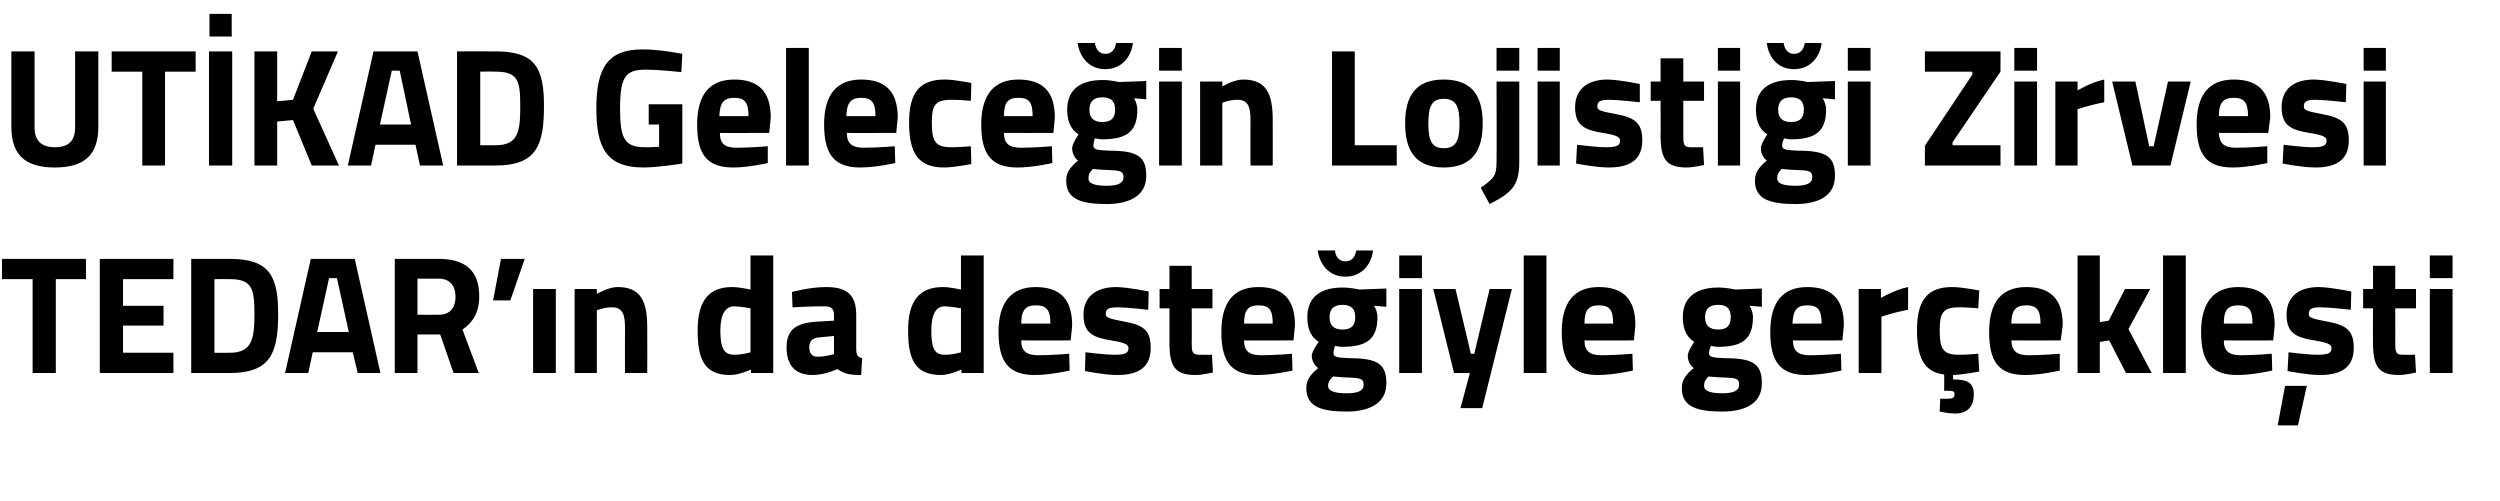
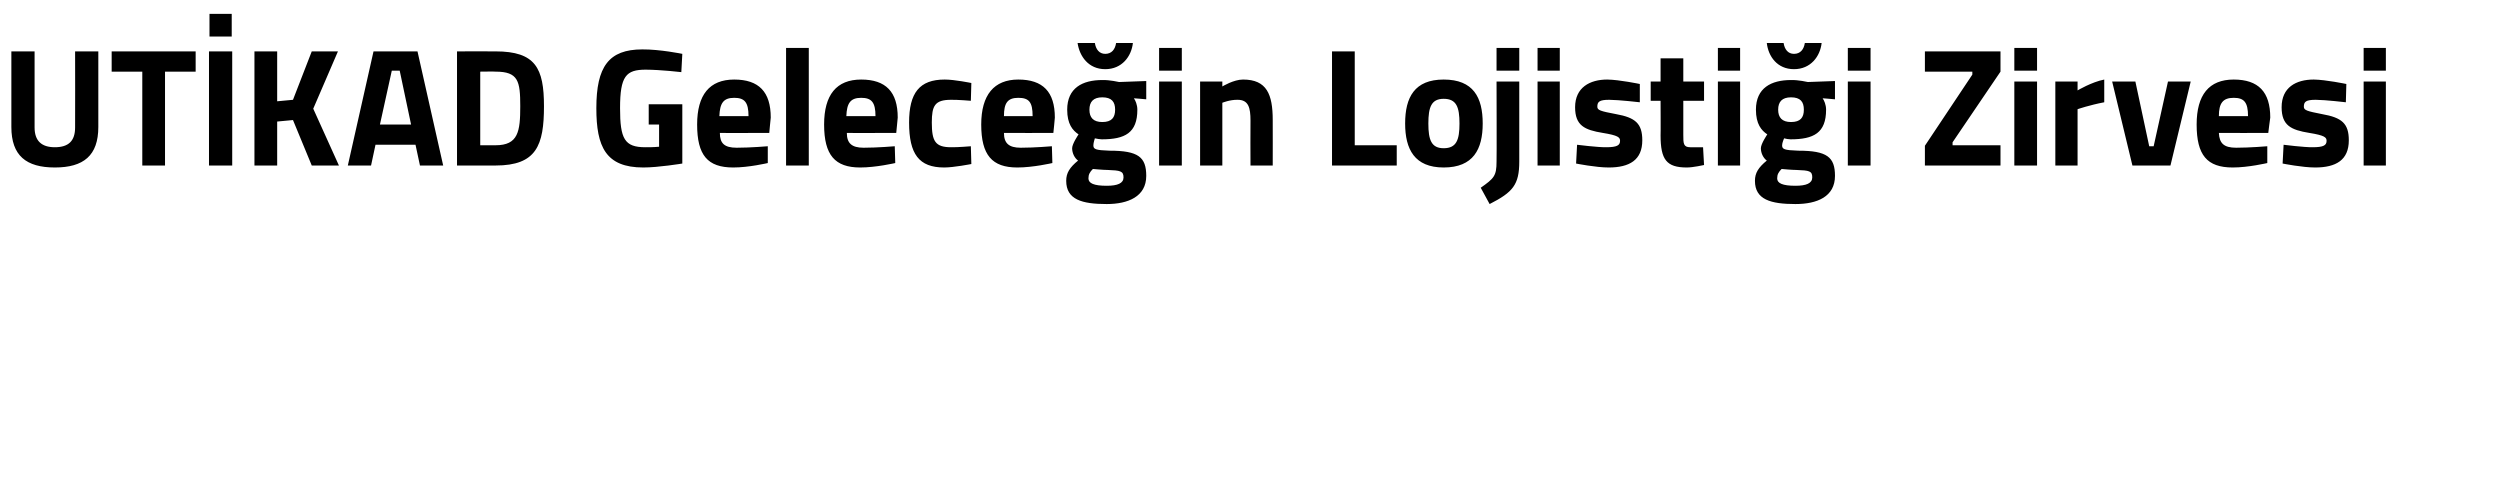
<svg xmlns="http://www.w3.org/2000/svg" version="1.1" width="506px" height="101.5px" viewBox="0 0 506 101.5">
  <desc>UT KAD Gelece in Lojisti i Zirvesi TEDAR n da deste iyle ger ekle ti</desc>
  <defs />
  <g id="Polygon152973">
-     <path d="M 0.4 52.4 L 17.4 52.4 L 17.4 56.5 L 11.3 56.5 L 11.3 75.5 L 6.6 75.5 L 6.6 56.5 L 0.4 56.5 L 0.4 52.4 Z M 20.2 52.4 L 35.1 52.4 L 35.1 56.5 L 24.9 56.5 L 24.9 61.9 L 33.1 61.9 L 33.1 65.9 L 24.9 65.9 L 24.9 71.4 L 35.1 71.4 L 35.1 75.5 L 20.2 75.5 L 20.2 52.4 Z M 38.7 75.5 L 38.7 52.4 C 38.7 52.4 46.46 52.38 46.5 52.4 C 54.5 52.4 56.3 55.8 56.3 63.5 C 56.3 71.4 54.8 75.5 46.5 75.5 C 46.46 75.5 38.7 75.5 38.7 75.5 Z M 46.5 56.5 C 46.46 56.46 43.4 56.5 43.4 56.5 L 43.4 71.4 C 43.4 71.4 46.46 71.42 46.5 71.4 C 51 71.4 51.5 68.6 51.5 63.5 C 51.5 58.4 51 56.5 46.5 56.5 Z M 62.9 52.4 L 71.8 52.4 L 77 75.5 L 72.4 75.5 L 71.4 71.3 L 63.3 71.3 L 62.4 75.5 L 57.7 75.5 L 62.9 52.4 Z M 64.2 67.2 L 70.6 67.2 L 68.2 56.3 L 66.6 56.3 L 64.2 67.2 Z M 84.5 67.7 L 84.5 75.5 L 79.9 75.5 L 79.9 52.4 C 79.9 52.4 88.83 52.38 88.8 52.4 C 94.1 52.4 97 54.7 97 60 C 97 63.2 95.7 65.3 93.6 66.7 C 93.59 66.66 96.9 75.5 96.9 75.5 L 91.8 75.5 L 89.1 67.7 L 84.5 67.7 Z M 88.8 56.4 C 88.83 56.39 84.5 56.4 84.5 56.4 L 84.5 63.7 C 84.5 63.7 88.9 63.74 88.9 63.7 C 91.2 63.7 92.2 62.1 92.2 60.1 C 92.2 57.9 91.1 56.4 88.8 56.4 Z M 101.4 52.4 L 106.2 52.4 L 103.3 60.8 L 99.8 60.8 L 101.4 52.4 Z M 107.9 58.5 L 112.5 58.5 L 112.5 75.5 L 107.9 75.5 L 107.9 58.5 Z M 116.3 75.5 L 116.3 58.5 L 120.8 58.5 L 120.8 59.5 C 120.8 59.5 123.11 58.09 125 58.1 C 129.8 58.1 131 61.1 131 66.3 C 131.03 66.29 131 75.5 131 75.5 L 126.5 75.5 C 126.5 75.5 126.47 66.42 126.5 66.4 C 126.5 63.8 126.1 62.2 123.9 62.2 C 122.33 62.17 120.8 62.8 120.8 62.8 L 120.8 75.5 L 116.3 75.5 Z M 156.5 75.5 L 152 75.5 L 152 74.8 C 152 74.8 149.57 75.91 147.8 75.9 C 142.7 75.9 141.2 72.9 141.2 66.9 C 141.2 60.7 143.6 58.1 148.2 58.1 C 149.51 58.09 151.9 58.6 151.9 58.6 L 151.9 51.7 L 156.5 51.7 L 156.5 75.5 Z M 151.9 71.3 L 151.9 62.4 C 151.9 62.4 150.05 62.04 148.6 62 C 146.9 62 145.8 63.5 145.8 66.9 C 145.8 70.4 146.5 71.8 148.6 71.8 C 150.22 71.83 151.9 71.3 151.9 71.3 Z M 173.3 70.9 C 173.4 71.9 173.6 72.3 174.5 72.5 C 174.5 72.5 174.3 75.9 174.3 75.9 C 172.1 75.9 170.9 75.7 169.5 74.7 C 169.5 74.7 167 75.9 164.5 75.9 C 160.9 75.9 159.2 73.9 159.2 70.3 C 159.2 66.5 161.4 65.4 165.2 65.1 C 165.16 65.13 168.8 64.9 168.8 64.9 C 168.8 64.9 168.79 63.8 168.8 63.8 C 168.8 62.3 168.1 62 166.8 62 C 164.54 61.97 160.4 62.2 160.4 62.2 L 160.3 59.1 C 160.3 59.1 163.9 58.09 167.2 58.1 C 171.6 58.1 173.3 59.8 173.3 63.8 C 173.3 63.8 173.3 70.9 173.3 70.9 Z M 165.7 68.3 C 164.5 68.4 163.8 69 163.8 70.2 C 163.8 71.4 164.2 72.2 165.5 72.2 C 166.92 72.2 168.8 71.7 168.8 71.7 L 168.8 68 C 168.8 68 165.7 68.29 165.7 68.3 Z M 199.1 75.5 L 194.6 75.5 L 194.6 74.8 C 194.6 74.8 192.2 75.91 190.5 75.9 C 185.3 75.9 183.8 72.9 183.8 66.9 C 183.8 60.7 186.2 58.1 190.9 58.1 C 192.13 58.09 194.5 58.6 194.5 58.6 L 194.5 51.7 L 199.1 51.7 L 199.1 75.5 Z M 194.5 71.3 L 194.5 62.4 C 194.5 62.4 192.68 62.04 191.2 62 C 189.5 62 188.5 63.5 188.5 66.9 C 188.5 70.4 189.1 71.8 191.2 71.8 C 192.85 71.83 194.5 71.3 194.5 71.3 Z M 216.4 71.6 L 216.5 75 C 216.5 75 212.59 75.91 209.4 75.9 C 204.3 75.9 202.1 73.4 202.1 67.2 C 202.1 61.2 204.7 58.1 209.6 58.1 C 214.6 58.1 217 60.6 217 65.8 C 217.04 65.78 216.7 68.9 216.7 68.9 C 216.7 68.9 206.71 68.94 206.7 68.9 C 206.7 71 207.7 71.9 210.1 71.9 C 212.93 71.9 216.4 71.6 216.4 71.6 Z M 212.6 65.5 C 212.6 62.7 211.8 61.8 209.6 61.8 C 207.5 61.8 206.7 62.9 206.7 65.5 C 206.7 65.5 212.6 65.5 212.6 65.5 Z M 232.4 62.7 C 232.4 62.7 228.18 62.21 226.2 62.2 C 224.2 62.2 223.8 62.6 223.8 63.6 C 223.8 64.3 224.5 64.5 227.6 65.1 C 231.6 65.8 232.9 67 232.9 70.4 C 232.9 74.4 230.4 75.9 226.1 75.9 C 223.59 75.91 219.6 75.1 219.6 75.1 L 219.7 71.3 C 219.7 71.3 223.93 71.83 225.7 71.8 C 227.8 71.8 228.4 71.4 228.4 70.5 C 228.4 69.8 228 69.4 224.9 68.9 C 221.2 68.3 219.3 67.4 219.3 63.7 C 219.3 59.7 222.3 58.1 225.9 58.1 C 228.32 58.13 232.5 59 232.5 59 L 232.4 62.7 Z M 241.2 62.4 C 241.2 62.4 241.25 69.35 241.2 69.3 C 241.2 71 241.2 71.8 242.7 71.8 C 243.63 71.83 245.3 71.8 245.3 71.8 L 245.5 75.4 C 245.5 75.4 243.18 75.91 242 75.9 C 237.9 75.9 236.7 74.3 236.7 69.4 C 236.69 69.45 236.7 62.4 236.7 62.4 L 234.7 62.4 L 234.7 58.5 L 236.7 58.5 L 236.7 53.8 L 241.2 53.8 L 241.2 58.5 L 245.4 58.5 L 245.4 62.4 L 241.2 62.4 Z M 261.5 71.6 L 261.6 75 C 261.6 75 257.67 75.91 254.5 75.9 C 249.4 75.9 247.2 73.4 247.2 67.2 C 247.2 61.2 249.7 58.1 254.7 58.1 C 259.7 58.1 262.1 60.6 262.1 65.8 C 262.13 65.78 261.8 68.9 261.8 68.9 C 261.8 68.9 251.79 68.94 251.8 68.9 C 251.8 71 252.8 71.9 255.2 71.9 C 258.01 71.9 261.5 71.6 261.5 71.6 Z M 257.6 65.5 C 257.6 62.7 256.9 61.8 254.7 61.8 C 252.5 61.8 251.8 62.9 251.8 65.5 C 251.8 65.5 257.6 65.5 257.6 65.5 Z M 264.4 78.6 C 264.4 77 265.1 75.9 266.8 74.5 C 266.1 74 265.5 73 265.5 72 C 265.5 71.1 266.9 69.2 266.9 69.2 C 265.7 68.4 264.6 67.1 264.6 64.2 C 264.6 59.8 267.7 58.2 271.7 58.2 C 273.2 58.16 275.1 58.6 275.1 58.6 L 280.6 58.4 L 280.6 62.1 C 280.6 62.1 278.06 61.87 278.1 61.9 C 278.4 62.3 278.8 63.2 278.8 64.2 C 278.8 68.9 276.3 70.2 271.6 70.2 C 271.3 70.2 270.5 70.1 270.2 70 C 270.2 70 269.9 70.9 269.9 71.4 C 269.9 72.2 270.3 72.4 273.2 72.5 C 279 72.5 280.6 73.8 280.6 77.6 C 280.6 81.8 276.9 83.3 272.6 83.3 C 267.6 83.3 264.4 82.4 264.4 78.6 Z M 269.8 76.2 C 269.2 76.8 268.8 77.3 268.8 78.1 C 268.8 79.1 270 79.6 272.6 79.6 C 274.8 79.6 276 79.1 276 77.9 C 276 76.6 275.3 76.5 272.8 76.4 C 271.9 76.4 269.8 76.2 269.8 76.2 Z M 274.3 64.2 C 274.3 62.6 273.6 61.7 271.7 61.7 C 269.9 61.7 269.1 62.6 269.1 64.2 C 269.1 65.8 269.9 66.7 271.7 66.7 C 273.6 66.7 274.3 65.8 274.3 64.2 Z M 270.2 50.7 C 270.3 52 271.1 52.9 272.3 52.9 C 273.6 52.9 274.3 52 274.5 50.7 C 274.5 50.7 277.9 50.7 277.9 50.7 C 277.6 53.4 275.7 56 272.3 56 C 268.9 56 267.1 53.4 266.7 50.7 C 266.7 50.7 270.2 50.7 270.2 50.7 Z M 283.2 58.5 L 287.8 58.5 L 287.8 75.5 L 283.2 75.5 L 283.2 58.5 Z M 283.2 51.7 L 287.8 51.7 L 287.8 56.3 L 283.2 56.3 L 283.2 51.7 Z M 294.6 58.5 L 297.7 71.6 L 298.4 71.6 L 301.5 58.5 L 306 58.5 L 300 82.6 L 295.6 82.6 L 297.5 75.5 L 294.3 75.5 L 290.1 58.5 L 294.6 58.5 Z M 308.4 51.7 L 313 51.7 L 313 75.5 L 308.4 75.5 L 308.4 51.7 Z M 330.4 71.6 L 330.5 75 C 330.5 75 326.57 75.91 323.4 75.9 C 318.3 75.9 316.1 73.4 316.1 67.2 C 316.1 61.2 318.6 58.1 323.6 58.1 C 328.6 58.1 331 60.6 331 65.8 C 331.02 65.78 330.7 68.9 330.7 68.9 C 330.7 68.9 320.69 68.94 320.7 68.9 C 320.7 71 321.7 71.9 324.1 71.9 C 326.91 71.9 330.4 71.6 330.4 71.6 Z M 326.5 65.5 C 326.5 62.7 325.8 61.8 323.6 61.8 C 321.4 61.8 320.7 62.9 320.7 65.5 C 320.7 65.5 326.5 65.5 326.5 65.5 Z M 340.4 78.6 C 340.4 77 341.1 75.9 342.8 74.5 C 342.1 74 341.6 73 341.6 72 C 341.6 71.1 342.9 69.2 342.9 69.2 C 341.7 68.4 340.6 67.1 340.6 64.2 C 340.6 59.8 343.8 58.2 347.7 58.2 C 349.23 58.16 351.2 58.6 351.2 58.6 L 356.6 58.4 L 356.6 62.1 C 356.6 62.1 354.09 61.87 354.1 61.9 C 354.4 62.3 354.8 63.2 354.8 64.2 C 354.8 68.9 352.3 70.2 347.7 70.2 C 347.3 70.2 346.6 70.1 346.3 70 C 346.3 70 345.9 70.9 345.9 71.4 C 345.9 72.2 346.3 72.4 349.2 72.5 C 355 72.5 356.6 73.8 356.6 77.6 C 356.6 81.8 353 83.3 348.6 83.3 C 343.6 83.3 340.4 82.4 340.4 78.6 Z M 345.8 76.2 C 345.2 76.8 344.9 77.3 344.9 78.1 C 344.9 79.1 346.1 79.6 348.6 79.6 C 350.8 79.6 352 79.1 352 77.9 C 352 76.6 351.4 76.5 348.9 76.4 C 347.9 76.4 345.8 76.2 345.8 76.2 Z M 350.3 64.2 C 350.3 62.6 349.6 61.7 347.8 61.7 C 345.9 61.7 345.1 62.6 345.1 64.2 C 345.1 65.8 345.9 66.7 347.8 66.7 C 349.6 66.7 350.3 65.8 350.3 64.2 Z M 372.6 71.6 L 372.7 75 C 372.7 75 368.75 75.91 365.6 75.9 C 360.5 75.9 358.3 73.4 358.3 67.2 C 358.3 61.2 360.8 58.1 365.8 58.1 C 370.8 58.1 373.2 60.6 373.2 65.8 C 373.2 65.78 372.9 68.9 372.9 68.9 C 372.9 68.9 362.87 68.94 362.9 68.9 C 362.9 71 363.9 71.9 366.3 71.9 C 369.09 71.9 372.6 71.6 372.6 71.6 Z M 368.7 65.5 C 368.7 62.7 367.9 61.8 365.8 61.8 C 363.6 61.8 362.9 62.9 362.8 65.5 C 362.8 65.5 368.7 65.5 368.7 65.5 Z M 376.2 58.5 L 380.7 58.5 L 380.7 60.3 C 380.7 60.3 383.59 58.6 386.2 58.1 C 386.2 58.1 386.2 62.7 386.2 62.7 C 383.18 63.26 380.8 64.1 380.8 64.1 L 380.8 75.5 L 376.2 75.5 L 376.2 58.5 Z M 395.7 83.7 C 394.28 83.69 392.6 83.3 392.6 83.3 L 392.7 80.7 C 392.7 80.7 393.77 80.7 394.3 80.7 C 395.3 80.7 395.6 80.4 395.6 79.8 C 395.6 79.2 395.3 79.1 394.3 79.1 C 394.34 79.07 393.5 79.1 393.5 79.1 C 393.5 79.1 393.53 75.81 393.5 75.8 C 389.5 75.3 388 72.5 388 66.8 C 388 60.8 390.1 58.1 395.1 58.1 C 397.1 58.09 400.6 58.8 400.6 58.8 L 400.4 62.4 C 400.4 62.4 397.74 62.17 396.5 62.2 C 393.2 62.2 392.6 63.4 392.6 66.8 C 392.6 70.6 393.2 71.8 396.5 71.8 C 397.78 71.83 400.4 71.6 400.4 71.6 L 400.6 75.2 C 400.6 75.2 397.27 75.84 395.3 75.9 C 395.3 75.9 395.3 76.8 395.3 76.8 C 398 76.8 399.5 77.3 399.5 79.8 C 399.5 82.5 398 83.7 395.7 83.7 Z M 416.9 71.6 L 416.9 75 C 416.9 75 413.02 75.91 409.9 75.9 C 404.7 75.9 402.6 73.4 402.6 67.2 C 402.6 61.2 405.1 58.1 410.1 58.1 C 415.1 58.1 417.5 60.6 417.5 65.8 C 417.48 65.78 417.1 68.9 417.1 68.9 C 417.1 68.9 407.14 68.94 407.1 68.9 C 407.2 71 408.1 71.9 410.6 71.9 C 413.36 71.9 416.9 71.6 416.9 71.6 Z M 413 65.5 C 413 62.7 412.2 61.8 410.1 61.8 C 407.9 61.8 407.1 62.9 407.1 65.5 C 407.1 65.5 413 65.5 413 65.5 Z M 420.5 75.5 L 420.5 51.7 L 425 51.7 L 425 65.2 L 426.8 64.9 L 430.1 58.5 L 435.2 58.5 L 430.8 66.6 L 435.5 75.5 L 430.3 75.5 L 426.9 68.9 L 425 69.2 L 425 75.5 L 420.5 75.5 Z M 437.8 51.7 L 442.4 51.7 L 442.4 75.5 L 437.8 75.5 L 437.8 51.7 Z M 459.8 71.6 L 459.9 75 C 459.9 75 455.98 75.91 452.8 75.9 C 447.7 75.9 445.5 73.4 445.5 67.2 C 445.5 61.2 448.1 58.1 453 58.1 C 458 58.1 460.4 60.6 460.4 65.8 C 460.43 65.78 460.1 68.9 460.1 68.9 C 460.1 68.9 450.1 68.94 450.1 68.9 C 450.1 71 451.1 71.9 453.5 71.9 C 456.32 71.9 459.8 71.6 459.8 71.6 Z M 455.9 65.5 C 455.9 62.7 455.2 61.8 453 61.8 C 450.8 61.8 450.1 62.9 450.1 65.5 C 450.1 65.5 455.9 65.5 455.9 65.5 Z M 461 86.1 L 465.1 86.1 L 466.9 78.1 L 462.5 78.1 L 461 86.1 Z M 475.8 62.7 C 475.8 62.7 471.63 62.21 469.7 62.2 C 467.7 62.2 467.3 62.6 467.3 63.6 C 467.3 64.3 467.9 64.5 471.1 65.1 C 475 65.8 476.4 67 476.4 70.4 C 476.4 74.4 473.8 75.9 469.6 75.9 C 467.04 75.91 463 75.1 463 75.1 L 463.2 71.3 C 463.2 71.3 467.38 71.83 469.1 71.8 C 471.3 71.8 471.9 71.4 471.9 70.5 C 471.9 69.8 471.5 69.4 468.4 68.9 C 464.7 68.3 462.8 67.4 462.8 63.7 C 462.8 59.7 465.7 58.1 469.3 58.1 C 471.77 58.13 475.9 59 475.9 59 L 475.8 62.7 Z M 484.8 62.4 C 484.8 62.4 484.82 69.35 484.8 69.3 C 484.8 71 484.8 71.8 486.2 71.8 C 487.2 71.83 488.8 71.8 488.8 71.8 L 489 75.4 C 489 75.4 486.75 75.91 485.6 75.9 C 481.5 75.9 480.3 74.3 480.3 69.4 C 480.26 69.45 480.3 62.4 480.3 62.4 L 478.3 62.4 L 478.3 58.5 L 480.3 58.5 L 480.3 53.8 L 484.8 53.8 L 484.8 58.5 L 489 58.5 L 489 62.4 L 484.8 62.4 Z M 491.8 58.5 L 496.4 58.5 L 496.4 75.5 L 491.8 75.5 L 491.8 58.5 Z M 491.8 51.7 L 496.4 51.7 L 496.4 56.3 L 491.8 56.3 L 491.8 51.7 Z " stroke="none" fill="#000" />
-   </g>
+     </g>
  <g id="Polygon152972">
    <path d="M 11.1 29.8 C 13.9 29.8 15.2 28.5 15.2 25.8 C 15.23 25.78 15.2 10.4 15.2 10.4 L 19.9 10.4 C 19.9 10.4 19.92 25.68 19.9 25.7 C 19.9 31.5 16.9 33.9 11.1 33.9 C 5.3 33.9 2.3 31.5 2.3 25.7 C 2.31 25.68 2.3 10.4 2.3 10.4 L 7 10.4 C 7 10.4 7 25.78 7 25.8 C 7 28.5 8.4 29.8 11.1 29.8 Z M 22.6 10.4 L 39.6 10.4 L 39.6 14.5 L 33.4 14.5 L 33.4 33.5 L 28.8 33.5 L 28.8 14.5 L 22.6 14.5 L 22.6 10.4 Z M 42.3 10.4 L 47 10.4 L 47 33.5 L 42.3 33.5 L 42.3 10.4 Z M 42.4 2.8 L 46.9 2.8 L 46.9 7.4 L 42.4 7.4 L 42.4 2.8 Z M 59.3 24.3 L 56.1 24.6 L 56.1 33.5 L 51.5 33.5 L 51.5 10.4 L 56.1 10.4 L 56.1 20.5 L 59.3 20.2 L 63.1 10.4 L 68.4 10.4 L 63.4 22 L 68.6 33.5 L 63.1 33.5 L 59.3 24.3 Z M 75.6 10.4 L 84.5 10.4 L 89.7 33.5 L 85 33.5 L 84.1 29.3 L 76 29.3 L 75.1 33.5 L 70.4 33.5 L 75.6 10.4 Z M 76.9 25.2 L 83.2 25.2 L 80.9 14.3 L 79.3 14.3 L 76.9 25.2 Z M 92.5 33.5 L 92.5 10.4 C 92.5 10.4 100.32 10.38 100.3 10.4 C 108.4 10.4 110.1 13.8 110.1 21.5 C 110.1 29.4 108.6 33.5 100.3 33.5 C 100.32 33.5 92.5 33.5 92.5 33.5 Z M 100.3 14.5 C 100.32 14.46 97.2 14.5 97.2 14.5 L 97.2 29.4 C 97.2 29.4 100.32 29.42 100.3 29.4 C 104.9 29.4 105.3 26.6 105.3 21.5 C 105.3 16.4 104.9 14.5 100.3 14.5 Z M 131.3 21.1 L 138.1 21.1 L 138.1 33.1 C 138.1 33.1 133.2 33.91 130.2 33.9 C 122.6 33.9 120.7 29.7 120.7 21.9 C 120.7 13.5 123.2 10 130 10 C 133.57 9.97 138.1 10.9 138.1 10.9 L 137.9 14.6 C 137.9 14.6 133.84 14.12 130.7 14.1 C 126.7 14.1 125.5 15.4 125.5 21.9 C 125.5 28.1 126.4 29.8 130.6 29.8 C 132.01 29.83 133.4 29.7 133.4 29.7 L 133.4 25.2 L 131.3 25.2 L 131.3 21.1 Z M 155.4 29.6 L 155.4 33 C 155.4 33 151.54 33.91 148.4 33.9 C 143.2 33.9 141.1 31.4 141.1 25.2 C 141.1 19.2 143.6 16.1 148.6 16.1 C 153.6 16.1 156 18.6 156 23.8 C 155.99 23.78 155.7 26.9 155.7 26.9 C 155.7 26.9 145.66 26.94 145.7 26.9 C 145.7 29 146.6 29.9 149.1 29.9 C 151.88 29.9 155.4 29.6 155.4 29.6 Z M 151.5 23.5 C 151.5 20.7 150.7 19.8 148.6 19.8 C 146.4 19.8 145.7 20.9 145.6 23.5 C 145.6 23.5 151.5 23.5 151.5 23.5 Z M 159.1 9.7 L 163.7 9.7 L 163.7 33.5 L 159.1 33.5 L 159.1 9.7 Z M 181.1 29.6 L 181.2 33 C 181.2 33 177.26 33.91 174.1 33.9 C 169 33.9 166.8 31.4 166.8 25.2 C 166.8 19.2 169.3 16.1 174.3 16.1 C 179.3 16.1 181.7 18.6 181.7 23.8 C 181.71 23.78 181.4 26.9 181.4 26.9 C 181.4 26.9 171.37 26.94 171.4 26.9 C 171.4 29 172.4 29.9 174.8 29.9 C 177.6 29.9 181.1 29.6 181.1 29.6 Z M 177.2 23.5 C 177.2 20.7 176.4 19.8 174.3 19.8 C 172.1 19.8 171.4 20.9 171.3 23.5 C 171.3 23.5 177.2 23.5 177.2 23.5 Z M 196.6 16.8 L 196.5 20.4 C 196.5 20.4 193.8 20.17 192.5 20.2 C 189.2 20.2 188.6 21.4 188.6 24.8 C 188.6 28.6 189.3 29.8 192.5 29.8 C 193.83 29.83 196.5 29.6 196.5 29.6 L 196.6 33.2 C 196.6 33.2 192.98 33.91 191.1 33.9 C 186 33.9 184 31.2 184 24.8 C 184 18.8 186.1 16.1 191.2 16.1 C 193.15 16.09 196.6 16.8 196.6 16.8 Z M 212.9 29.6 L 213 33 C 213 33 209.08 33.91 205.9 33.9 C 200.8 33.9 198.6 31.4 198.6 25.2 C 198.6 19.2 201.2 16.1 206.1 16.1 C 211.1 16.1 213.5 18.6 213.5 23.8 C 213.53 23.78 213.2 26.9 213.2 26.9 C 213.2 26.9 203.2 26.94 203.2 26.9 C 203.2 29 204.2 29.9 206.6 29.9 C 209.42 29.9 212.9 29.6 212.9 29.6 Z M 209 23.5 C 209 20.7 208.3 19.8 206.1 19.8 C 203.9 19.8 203.2 20.9 203.2 23.5 C 203.2 23.5 209 23.5 209 23.5 Z M 215.8 36.6 C 215.8 35 216.5 33.9 218.2 32.5 C 217.5 32 217 31 217 30 C 217 29.1 218.3 27.2 218.3 27.2 C 217.1 26.4 216 25.1 216 22.2 C 216 17.8 219.1 16.2 223.1 16.2 C 224.61 16.16 226.5 16.6 226.5 16.6 L 232 16.4 L 232 20.1 C 232 20.1 229.47 19.87 229.5 19.9 C 229.8 20.3 230.2 21.2 230.2 22.2 C 230.2 26.9 227.7 28.2 223 28.2 C 222.7 28.2 222 28.1 221.6 28 C 221.6 28 221.3 28.9 221.3 29.4 C 221.3 30.2 221.7 30.4 224.6 30.5 C 230.4 30.5 232 31.8 232 35.6 C 232 39.8 228.3 41.3 224 41.3 C 219 41.3 215.8 40.4 215.8 36.6 Z M 221.2 34.2 C 220.6 34.8 220.3 35.3 220.3 36.1 C 220.3 37.1 221.4 37.6 224 37.6 C 226.2 37.6 227.4 37.1 227.4 35.9 C 227.4 34.6 226.7 34.5 224.2 34.4 C 223.3 34.4 221.2 34.2 221.2 34.2 Z M 225.7 22.2 C 225.7 20.6 225 19.7 223.1 19.7 C 221.3 19.7 220.5 20.6 220.5 22.2 C 220.5 23.8 221.3 24.7 223.1 24.7 C 225 24.7 225.7 23.8 225.7 22.2 Z M 221.6 8.7 C 221.8 10 222.5 10.9 223.7 10.9 C 225 10.9 225.7 10 225.9 8.7 C 225.9 8.7 229.3 8.7 229.3 8.7 C 229 11.4 227.1 14 223.7 14 C 220.3 14 218.5 11.4 218.1 8.7 C 218.1 8.7 221.6 8.7 221.6 8.7 Z M 234.6 16.5 L 239.2 16.5 L 239.2 33.5 L 234.6 33.5 L 234.6 16.5 Z M 234.6 9.7 L 239.2 9.7 L 239.2 14.3 L 234.6 14.3 L 234.6 9.7 Z M 242.9 33.5 L 242.9 16.5 L 247.4 16.5 L 247.4 17.5 C 247.4 17.5 249.7 16.09 251.6 16.1 C 256.4 16.1 257.6 19.1 257.6 24.3 C 257.62 24.29 257.6 33.5 257.6 33.5 L 253.1 33.5 C 253.1 33.5 253.06 24.42 253.1 24.4 C 253.1 21.8 252.7 20.2 250.5 20.2 C 248.91 20.17 247.4 20.8 247.4 20.8 L 247.4 33.5 L 242.9 33.5 Z M 269.6 33.5 L 269.6 10.4 L 274.2 10.4 L 274.2 29.4 L 282.7 29.4 L 282.7 33.5 L 269.6 33.5 Z M 300.1 25 C 300.1 30.2 298.2 33.9 292.2 33.9 C 286.3 33.9 284.4 30.2 284.4 25 C 284.4 19.7 286.3 16.1 292.2 16.1 C 298.2 16.1 300.1 19.7 300.1 25 Z M 295.4 25 C 295.4 21.7 294.8 20 292.2 20 C 289.7 20 289.1 21.7 289.1 25 C 289.1 28.3 289.7 30 292.2 30 C 294.8 30 295.4 28.3 295.4 25 Z M 302.9 16.5 L 307.5 16.5 C 307.5 16.5 307.5 32.72 307.5 32.7 C 307.5 37.4 306.2 38.9 301.5 41.3 C 301.5 41.3 299.7 38 299.7 38 C 302.4 36.1 302.9 35.6 302.9 32.7 C 302.95 32.68 302.9 16.5 302.9 16.5 Z M 302.9 9.7 L 307.5 9.7 L 307.5 14.3 L 302.9 14.3 L 302.9 9.7 Z M 311.2 16.5 L 315.7 16.5 L 315.7 33.5 L 311.2 33.5 L 311.2 16.5 Z M 311.2 9.7 L 315.7 9.7 L 315.7 14.3 L 311.2 14.3 L 311.2 9.7 Z M 331.9 20.7 C 331.9 20.7 327.64 20.21 325.7 20.2 C 323.7 20.2 323.3 20.6 323.3 21.6 C 323.3 22.3 323.9 22.5 327.1 23.1 C 331 23.8 332.4 25 332.4 28.4 C 332.4 32.4 329.8 33.9 325.6 33.9 C 323.05 33.91 319 33.1 319 33.1 L 319.2 29.3 C 319.2 29.3 323.39 29.83 325.1 29.8 C 327.3 29.8 327.9 29.4 327.9 28.5 C 327.9 27.8 327.5 27.4 324.4 26.9 C 320.7 26.3 318.8 25.4 318.8 21.7 C 318.8 17.7 321.8 16.1 325.3 16.1 C 327.77 16.13 331.9 17 331.9 17 L 331.9 20.7 Z M 340.7 20.4 C 340.7 20.4 340.7 27.35 340.7 27.3 C 340.7 29 340.7 29.8 342.1 29.8 C 343.08 29.83 344.7 29.8 344.7 29.8 L 344.9 33.4 C 344.9 33.4 342.64 33.91 341.4 33.9 C 337.3 33.9 336.1 32.3 336.1 27.4 C 336.14 27.45 336.1 20.4 336.1 20.4 L 334.1 20.4 L 334.1 16.5 L 336.1 16.5 L 336.1 11.8 L 340.7 11.8 L 340.7 16.5 L 344.9 16.5 L 344.9 20.4 L 340.7 20.4 Z M 347.7 16.5 L 352.2 16.5 L 352.2 33.5 L 347.7 33.5 L 347.7 16.5 Z M 347.7 9.7 L 352.2 9.7 L 352.2 14.3 L 347.7 14.3 L 347.7 9.7 Z M 355.2 36.6 C 355.2 35 355.9 33.9 357.6 32.5 C 356.9 32 356.4 31 356.4 30 C 356.4 29.1 357.7 27.2 357.7 27.2 C 356.5 26.4 355.4 25.1 355.4 22.2 C 355.4 17.8 358.5 16.2 362.5 16.2 C 364.01 16.16 365.9 16.6 365.9 16.6 L 371.4 16.4 L 371.4 20.1 C 371.4 20.1 368.87 19.87 368.9 19.9 C 369.2 20.3 369.6 21.2 369.6 22.2 C 369.6 26.9 367.1 28.2 362.4 28.2 C 362.1 28.2 361.4 28.1 361.1 28 C 361.1 28 360.7 28.9 360.7 29.4 C 360.7 30.2 361.1 30.4 364 30.5 C 369.8 30.5 371.4 31.8 371.4 35.6 C 371.4 39.8 367.8 41.3 363.4 41.3 C 358.4 41.3 355.2 40.4 355.2 36.6 Z M 360.6 34.2 C 360 34.8 359.7 35.3 359.7 36.1 C 359.7 37.1 360.8 37.6 363.4 37.6 C 365.6 37.6 366.8 37.1 366.8 35.9 C 366.8 34.6 366.2 34.5 363.6 34.4 C 362.7 34.4 360.6 34.2 360.6 34.2 Z M 365.1 22.2 C 365.1 20.6 364.4 19.7 362.5 19.7 C 360.7 19.7 359.9 20.6 359.9 22.2 C 359.9 23.8 360.7 24.7 362.5 24.7 C 364.4 24.7 365.1 23.8 365.1 22.2 Z M 361 8.7 C 361.2 10 361.9 10.9 363.1 10.9 C 364.4 10.9 365.1 10 365.3 8.7 C 365.3 8.7 368.7 8.7 368.7 8.7 C 368.4 11.4 366.5 14 363.1 14 C 359.7 14 357.9 11.4 357.6 8.7 C 357.6 8.7 361 8.7 361 8.7 Z M 374 16.5 L 378.6 16.5 L 378.6 33.5 L 374 33.5 L 374 16.5 Z M 374 9.7 L 378.6 9.7 L 378.6 14.3 L 374 14.3 L 374 9.7 Z M 389.6 10.4 L 404.9 10.4 L 404.9 14.5 L 395.2 28.8 L 395.2 29.4 L 404.9 29.4 L 404.9 33.5 L 389.6 33.5 L 389.6 29.5 L 399.2 15.1 L 399.2 14.5 L 389.6 14.5 L 389.6 10.4 Z M 407.7 16.5 L 412.3 16.5 L 412.3 33.5 L 407.7 33.5 L 407.7 16.5 Z M 407.7 9.7 L 412.3 9.7 L 412.3 14.3 L 407.7 14.3 L 407.7 9.7 Z M 416 16.5 L 420.5 16.5 L 420.5 18.3 C 420.5 18.3 423.34 16.6 425.9 16.1 C 425.9 16.1 425.9 20.7 425.9 20.7 C 422.94 21.26 420.5 22.1 420.5 22.1 L 420.5 33.5 L 416 33.5 L 416 16.5 Z M 432.2 16.5 L 435 29.6 L 435.9 29.6 L 438.8 16.5 L 443.4 16.5 L 439.3 33.5 L 431.6 33.5 L 427.5 16.5 L 432.2 16.5 Z M 458.9 29.6 L 458.9 33 C 458.9 33 455.03 33.91 451.9 33.9 C 446.7 33.9 444.6 31.4 444.6 25.2 C 444.6 19.2 447.1 16.1 452.1 16.1 C 457.1 16.1 459.5 18.6 459.5 23.8 C 459.48 23.78 459.1 26.9 459.1 26.9 C 459.1 26.9 449.15 26.94 449.1 26.9 C 449.2 29 450.1 29.9 452.6 29.9 C 455.37 29.9 458.9 29.6 458.9 29.6 Z M 455 23.5 C 455 20.7 454.2 19.8 452.1 19.8 C 449.9 19.8 449.1 20.9 449.1 23.5 C 449.1 23.5 455 23.5 455 23.5 Z M 474.8 20.7 C 474.8 20.7 470.63 20.21 468.7 20.2 C 466.7 20.2 466.3 20.6 466.3 21.6 C 466.3 22.3 466.9 22.5 470 23.1 C 474 23.8 475.4 25 475.4 28.4 C 475.4 32.4 472.8 33.9 468.6 33.9 C 466.04 33.91 462 33.1 462 33.1 L 462.2 29.3 C 462.2 29.3 466.38 29.83 468.1 29.8 C 470.3 29.8 470.9 29.4 470.9 28.5 C 470.9 27.8 470.5 27.4 467.4 26.9 C 463.7 26.3 461.8 25.4 461.8 21.7 C 461.8 17.7 464.7 16.1 468.3 16.1 C 470.76 16.13 474.9 17 474.9 17 L 474.8 20.7 Z M 478.4 16.5 L 482.9 16.5 L 482.9 33.5 L 478.4 33.5 L 478.4 16.5 Z M 478.4 9.7 L 482.9 9.7 L 482.9 14.3 L 478.4 14.3 L 478.4 9.7 Z " stroke="none" fill="#000" />
  </g>
</svg>